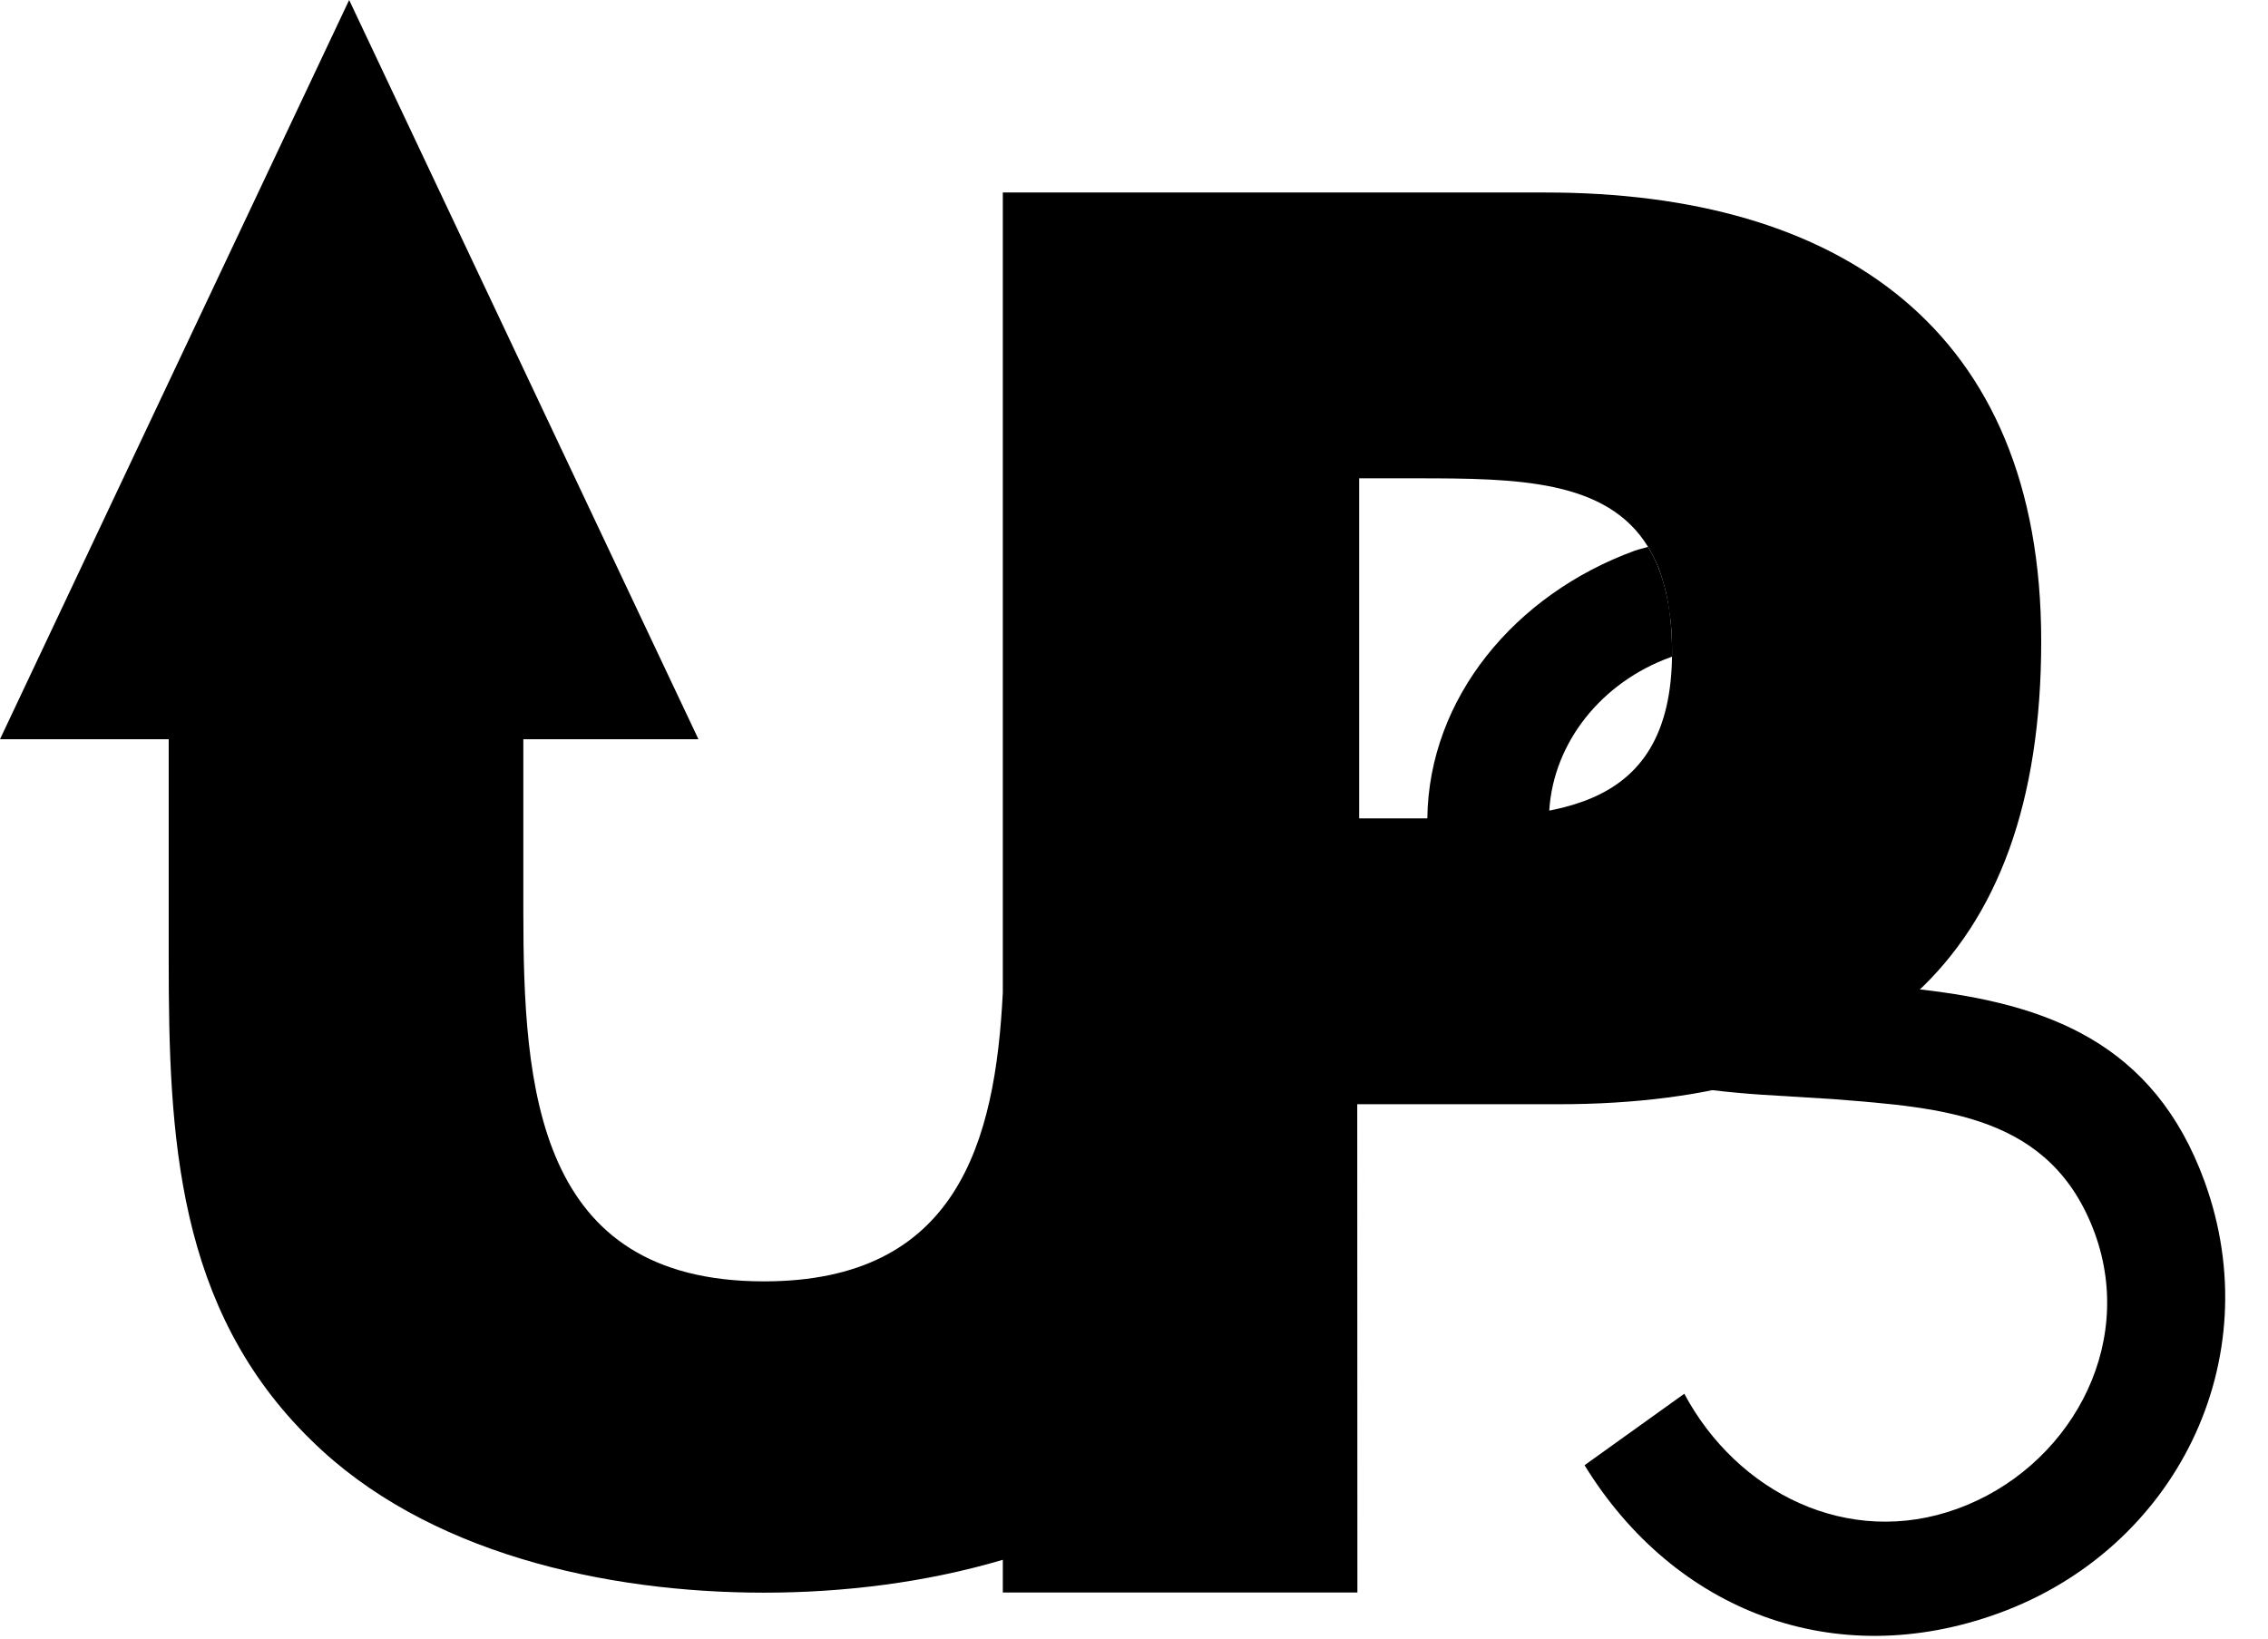
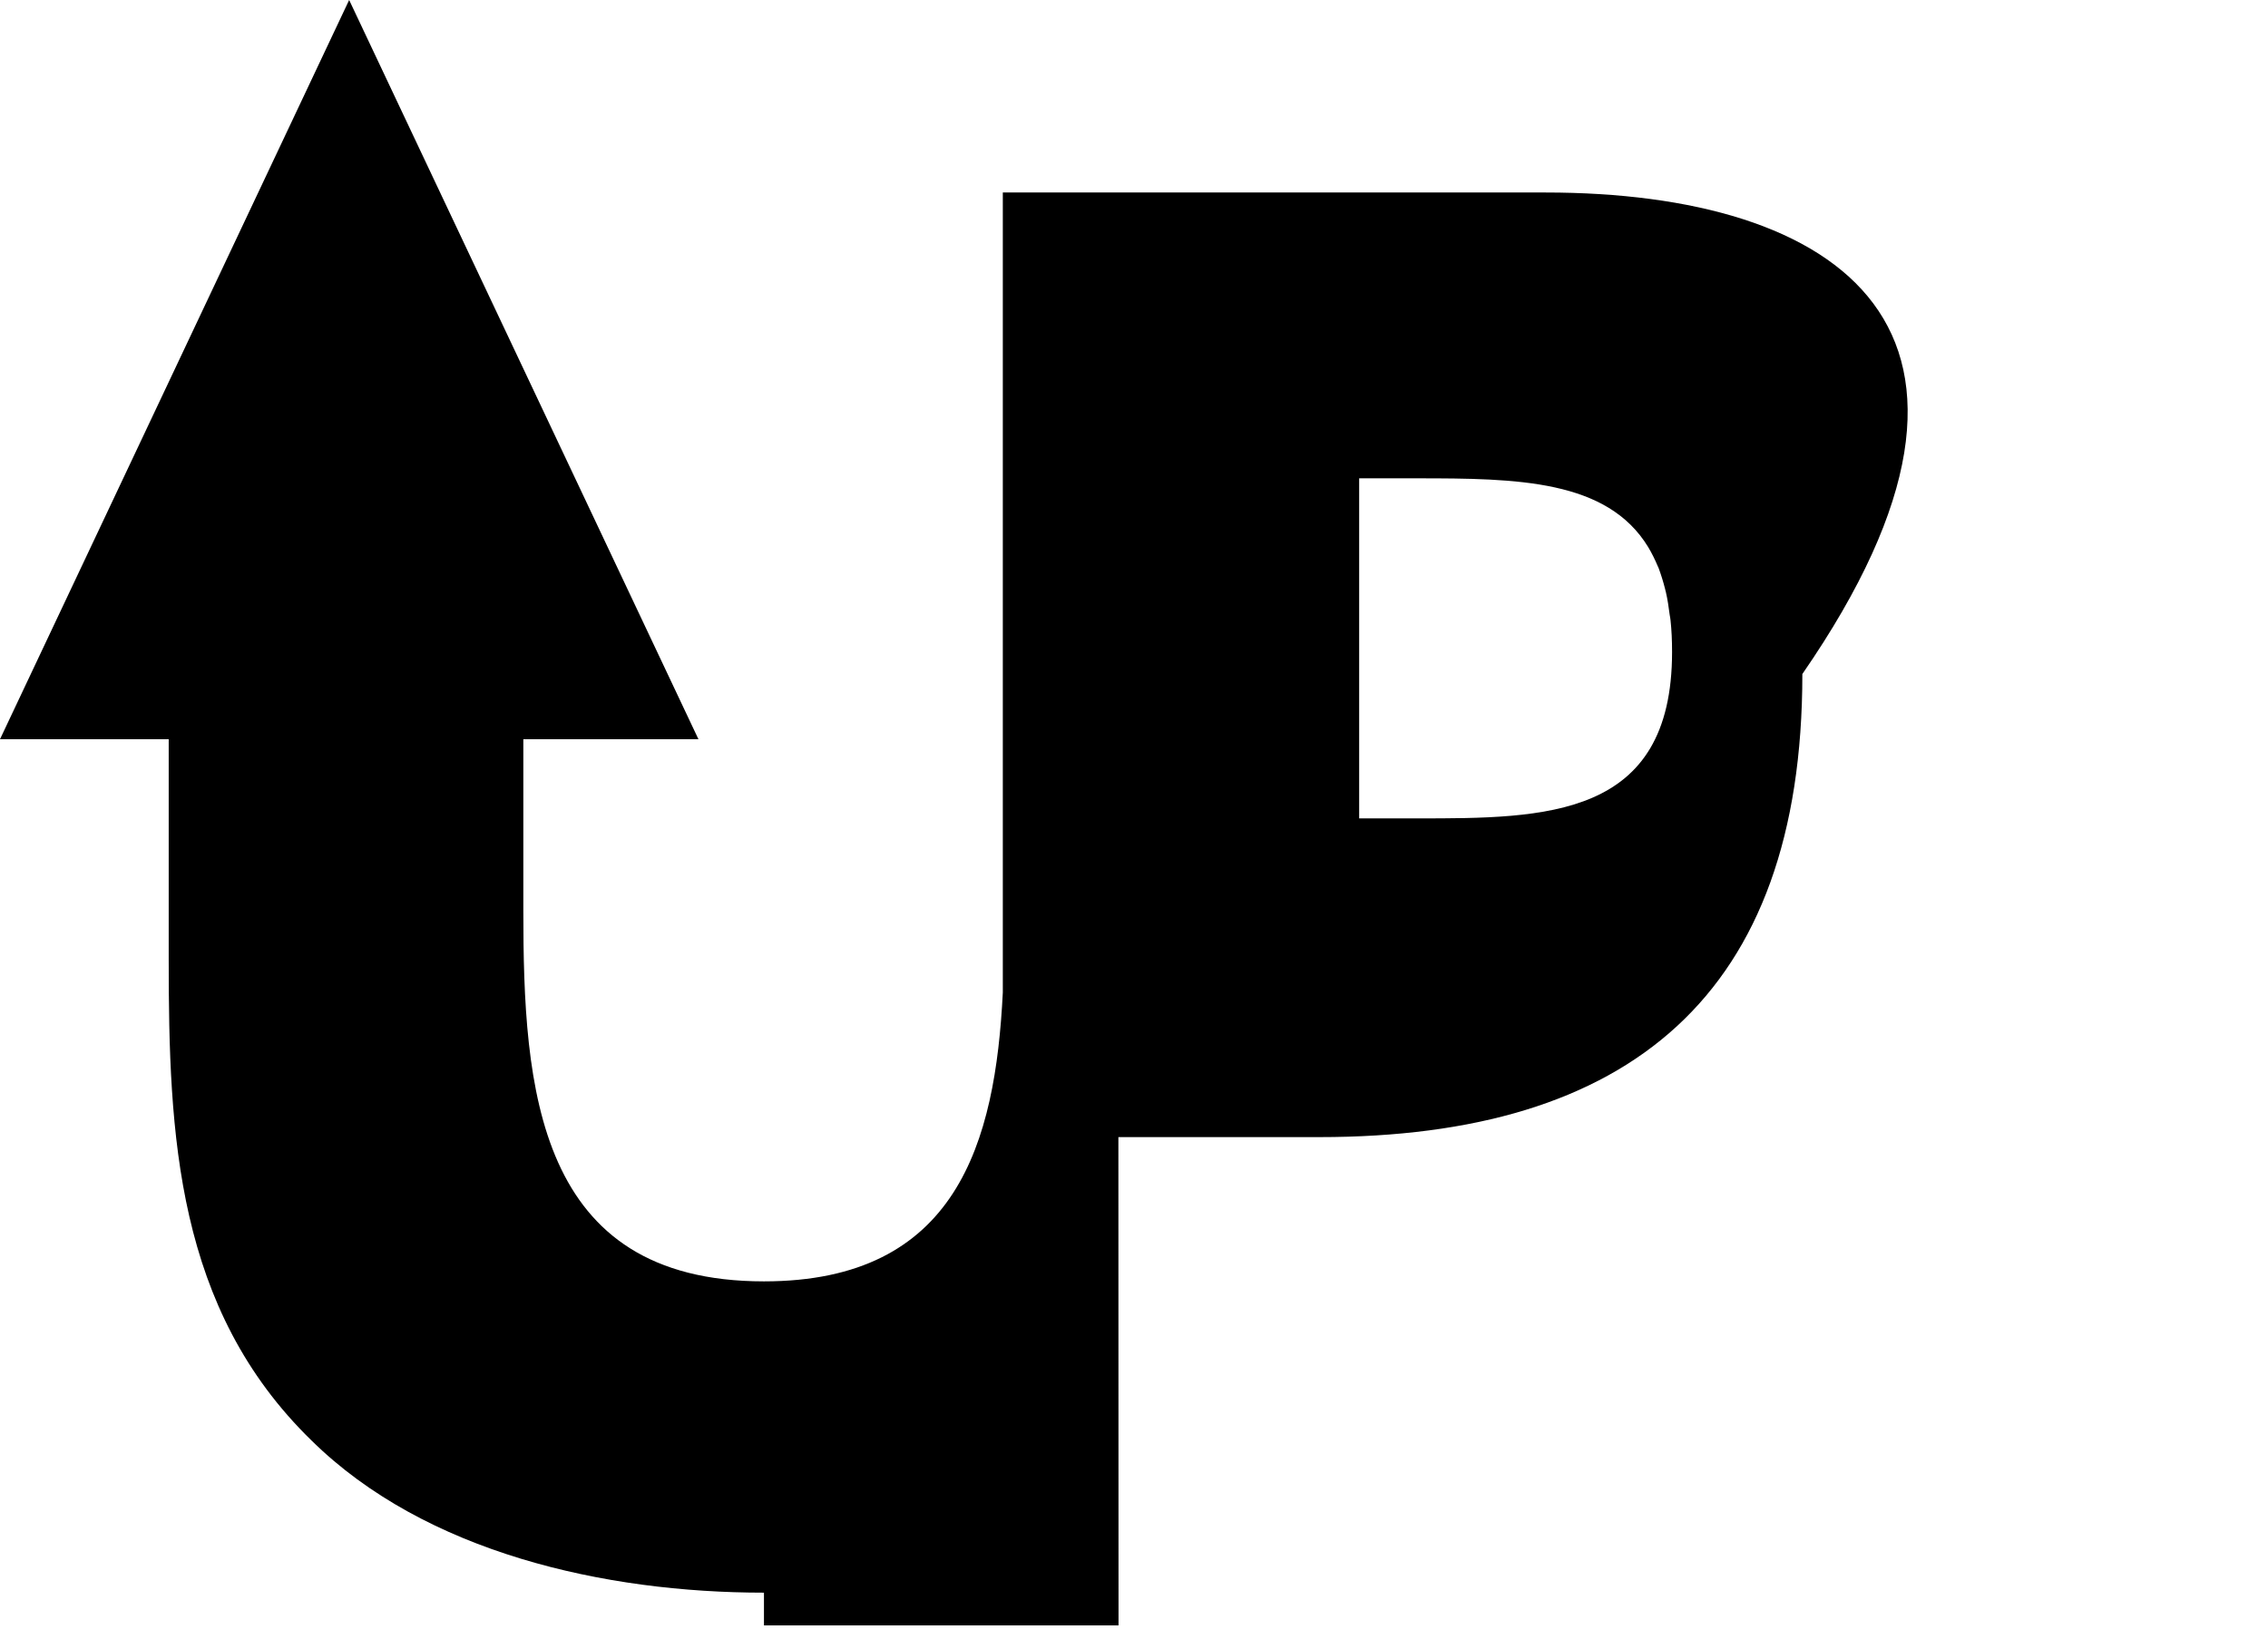
<svg xmlns="http://www.w3.org/2000/svg" version="1.1" viewBox="0 0 530 383">
-   <path class="ups-logo0" d="M361.175,44.993h-43.558h-82.869h-0.404v186.966c-1.74,35.101-10.713,67.536-55.822,67.536   c-53.277,0-56.226-45.225-56.226-86.65v-40.068h40.919L81.593,0L0.001,172.776h39.423v51.499c0,41.005,1.706,81.589,33.402,112.442   c26.618,26.196,68.491,35.538,105.701,35.538c18.276,0,37.657-2.294,55.817-7.684v7.649h82.86l-0.034-114.127h46.961   c72.288,0,112.872-33.003,112.872-108.236C477.004,76.715,429.639,44.993,361.175,44.993z M331.146,191.281h-13.528v-79.483h13.528   c23.446,0,44.399,0.31,54.009,16.063c0.842,1.409,1.59,2.926,2.286,4.572c0.025,0.082,0.06,0.138,0.111,0.219   c0.585,1.568,1.126,3.279,1.573,5.062c0.025,0.236,0.12,0.434,0.163,0.645c0.387,1.672,0.671,3.52,0.911,5.44   c0.077,0.387,0.137,0.735,0.18,1.156c0.25,2.312,0.361,4.773,0.361,7.422C390.74,191.281,361.175,191.281,331.146,191.281z" />
-   <path class="ups-logo1" d="M515.172,276.135c-11.843-32.564-36.999-41.528-66.591-44.889c-4.916-0.56-9.943-0.98-15.023-1.315   l-18.314-1.203c-18.813-1.375-43.445-3.163-50.923-23.722c-1.941-5.268-2.595-10.52-2.277-15.59   c1.006-15.947,12.239-29.97,28.336-35.806c0.096-0.051,0.172-0.056,0.318-0.09c0-0.396,0.043-0.734,0.043-1.139   c0-10.855-2.062-18.732-5.629-24.563c-1.006,0.331-2.071,0.533-3.086,0.89c-28.087,10.249-48.13,34.49-48.481,62.568   c-0.078,7.301,1.1,14.83,3.867,22.437c10.933,30.047,34.859,37.894,62.542,41.064c3.772,0.456,7.632,0.809,11.517,1.074   l16.871,1.04c25.801,2.063,51.052,3.61,61.211,31.439c9.746,26.875-6.489,54.979-32.101,64.295   c-25.63,9.343-51.533-3.808-63.857-26.865l-23.309,16.707c21.057,34.224,58.503,48.524,96.757,34.602   C508.477,362.003,530.358,317.87,515.172,276.135z" />
+   <path class="ups-logo0" d="M361.175,44.993h-43.558h-82.869h-0.404v186.966c-1.74,35.101-10.713,67.536-55.822,67.536   c-53.277,0-56.226-45.225-56.226-86.65v-40.068h40.919L81.593,0L0.001,172.776h39.423v51.499c0,41.005,1.706,81.589,33.402,112.442   c26.618,26.196,68.491,35.538,105.701,35.538v7.649h82.86l-0.034-114.127h46.961   c72.288,0,112.872-33.003,112.872-108.236C477.004,76.715,429.639,44.993,361.175,44.993z M331.146,191.281h-13.528v-79.483h13.528   c23.446,0,44.399,0.31,54.009,16.063c0.842,1.409,1.59,2.926,2.286,4.572c0.025,0.082,0.06,0.138,0.111,0.219   c0.585,1.568,1.126,3.279,1.573,5.062c0.025,0.236,0.12,0.434,0.163,0.645c0.387,1.672,0.671,3.52,0.911,5.44   c0.077,0.387,0.137,0.735,0.18,1.156c0.25,2.312,0.361,4.773,0.361,7.422C390.74,191.281,361.175,191.281,331.146,191.281z" />
</svg>